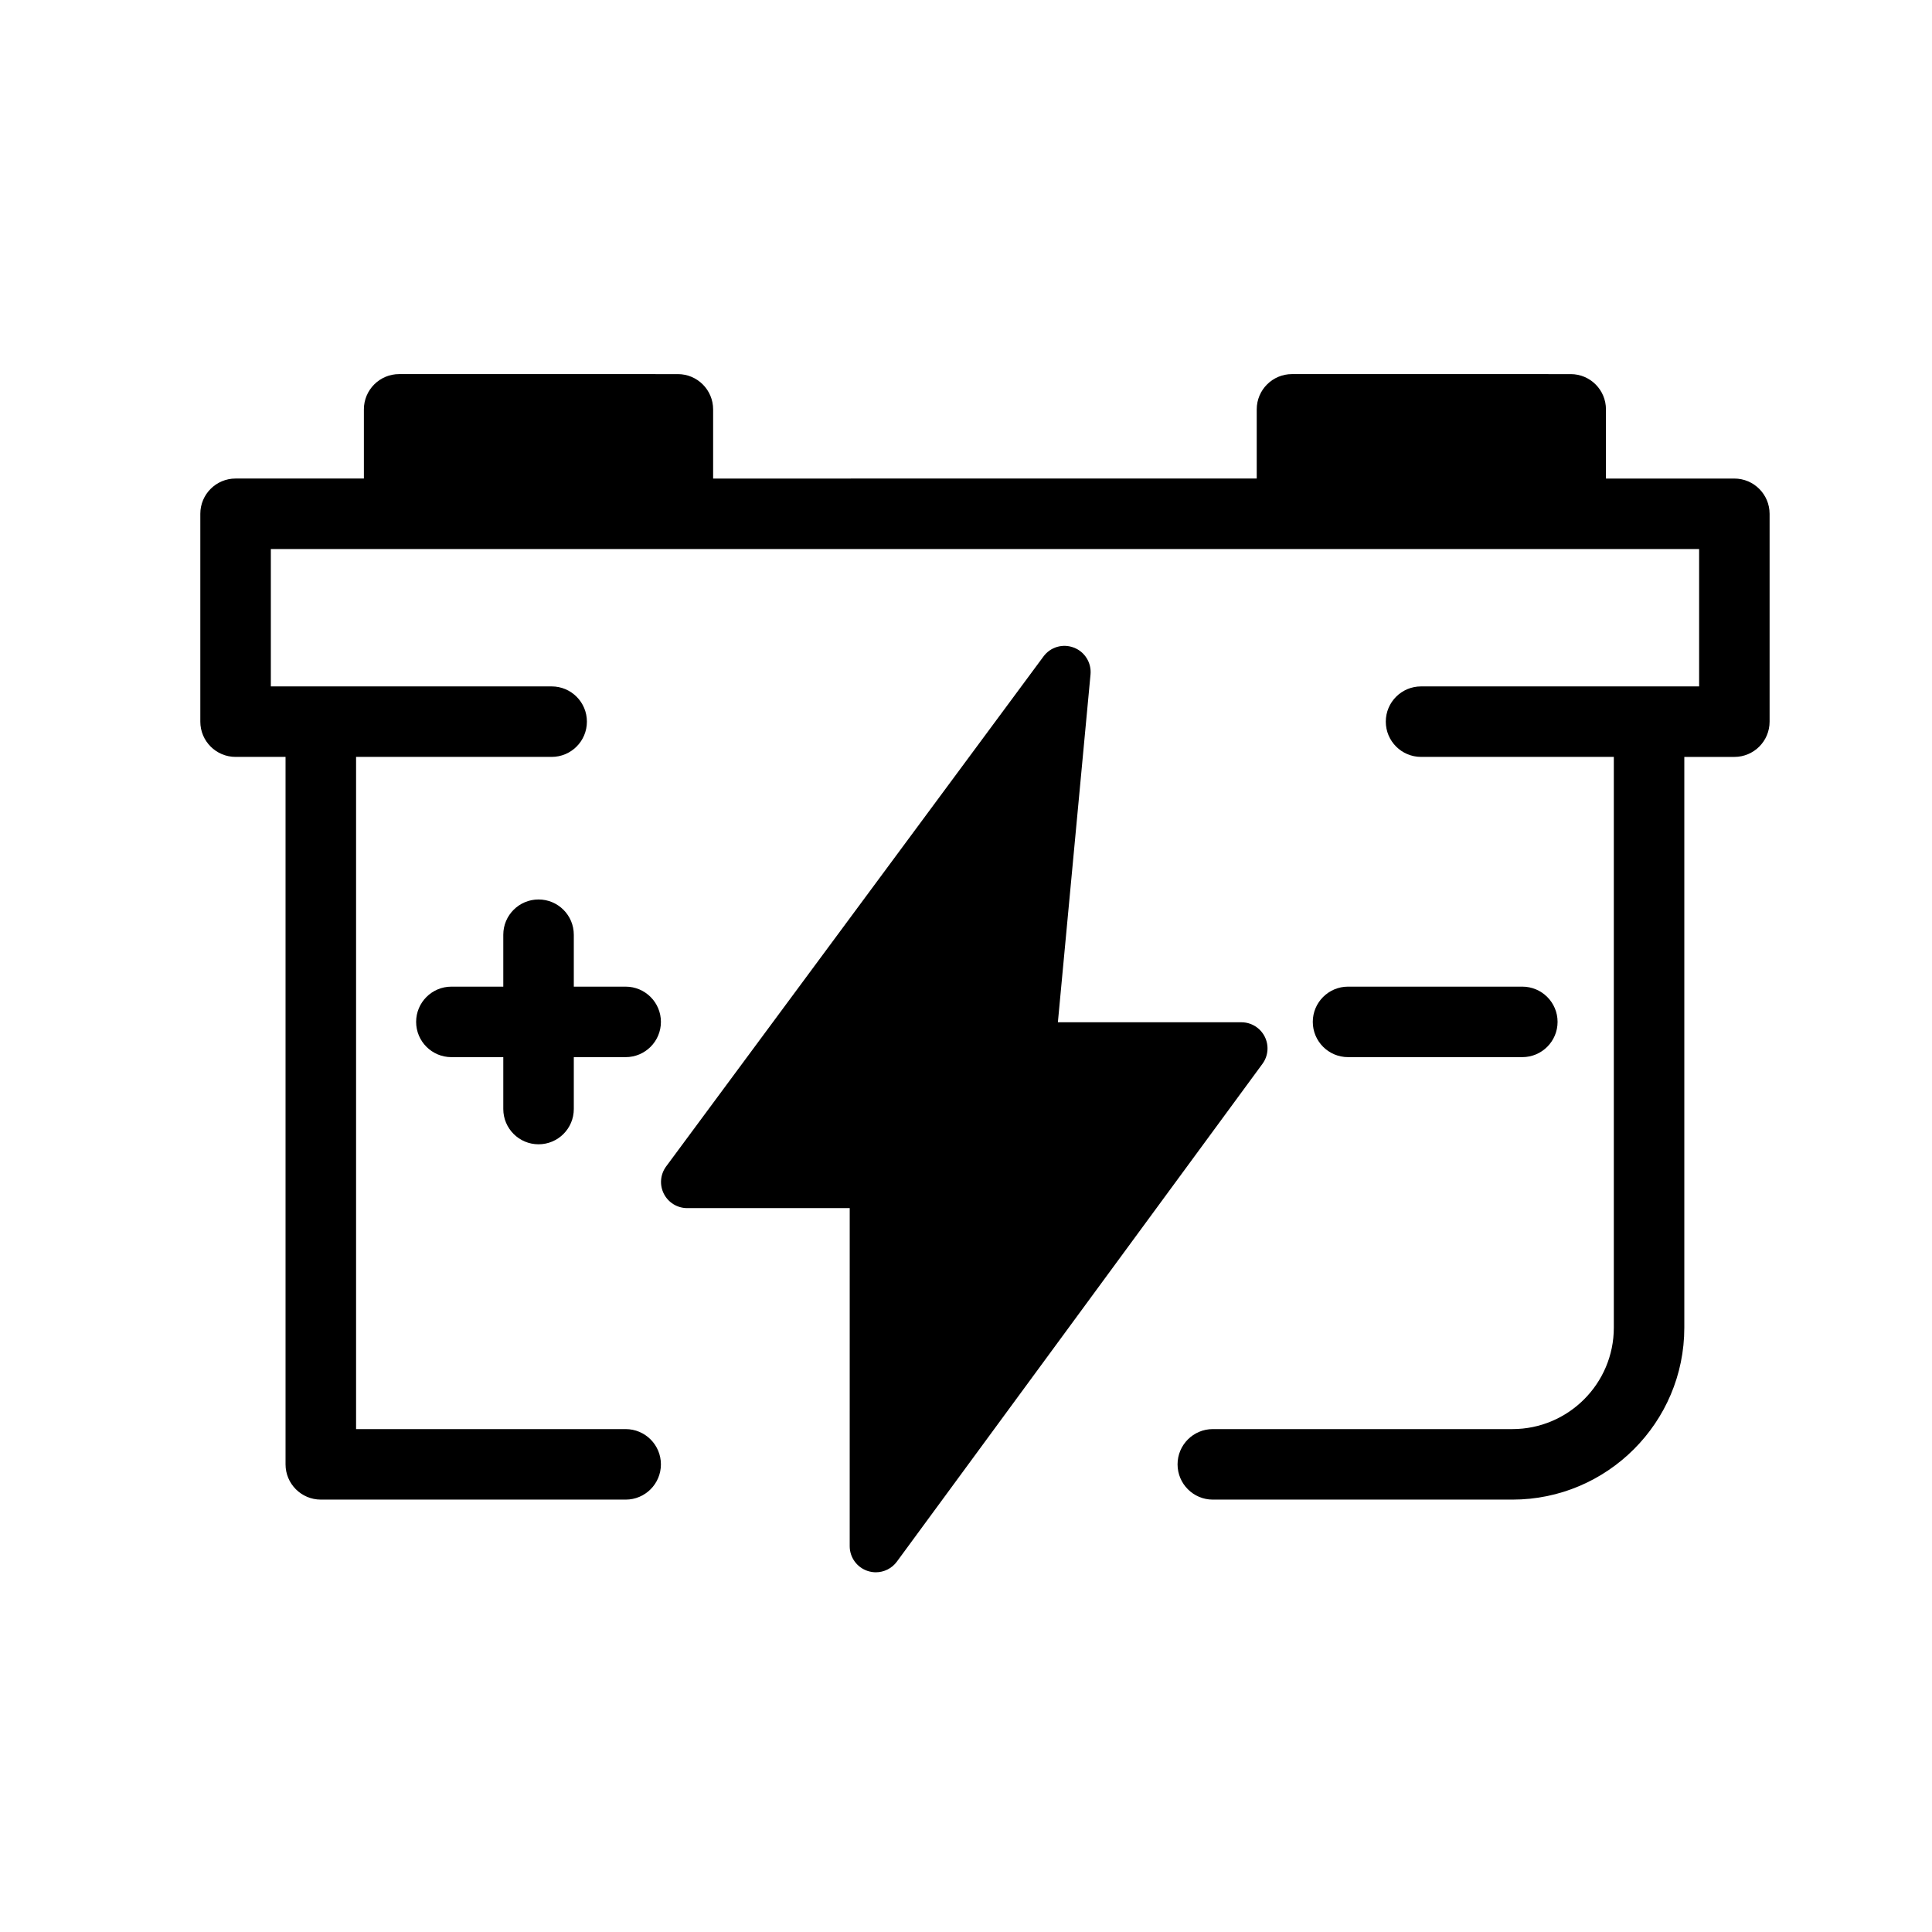
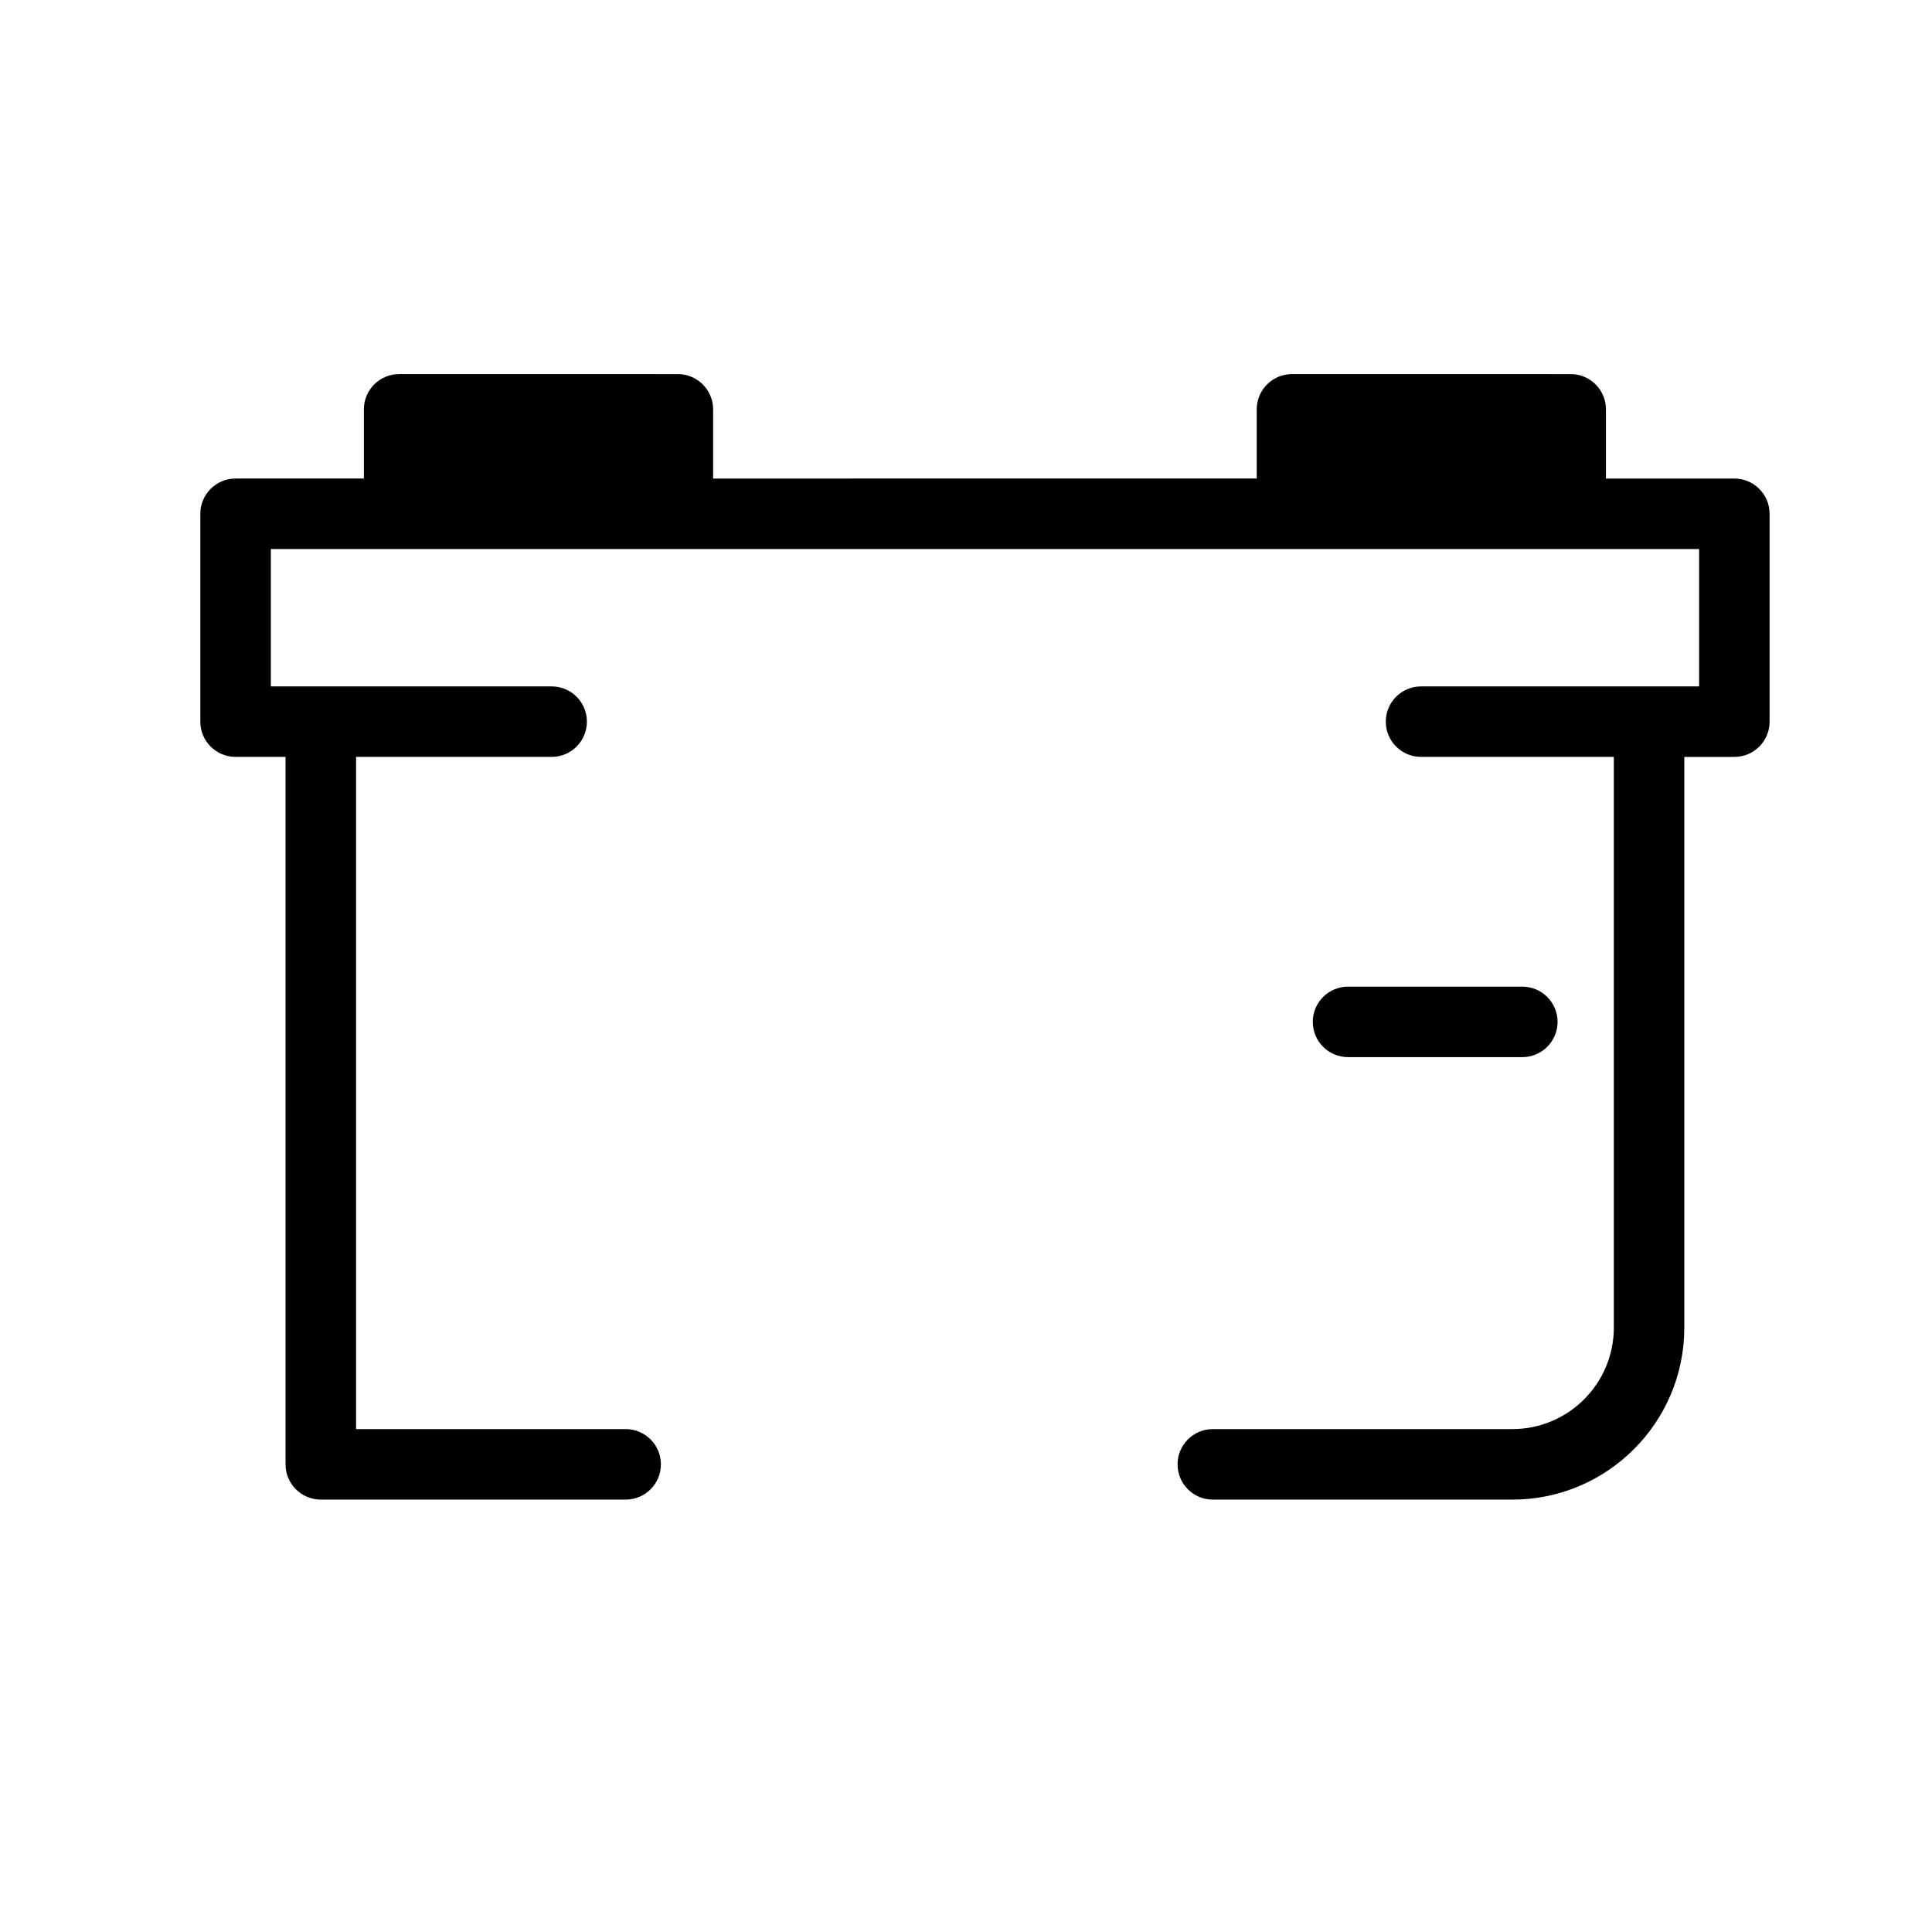
<svg xmlns="http://www.w3.org/2000/svg" fill="#000000" width="800px" height="800px" version="1.1" viewBox="144 144 512 512">
  <g>
-     <path d="m428.57 315.62c-2.906-1.113-6.195-0.16-8.035 2.348l-100 135.15c-1.555 2.109-1.793 4.898-0.613 7.234 1.18 2.336 3.57 3.809 6.172 3.809h43.09l-0.004 89.586c0 2.996 1.926 5.648 4.766 6.578 0.715 0.227 1.441 0.348 2.152 0.348 2.164 0 4.262-1.02 5.582-2.824l96.875-131.91c1.555-2.098 1.781-4.898 0.602-7.227-1.18-2.324-3.57-3.797-6.172-3.797h-48.637l8.652-92.188c0.281-3.09-1.523-6.004-4.426-7.106z" />
    <path d="m603.62 270.82h-34.027v-18.332c0-5.16-4.176-9.344-9.336-9.344l-73.875-0.004c-5.148 0-9.336 4.184-9.336 9.344v18.332l-144.06 0.004v-18.332c0-5.16-4.184-9.344-9.344-9.344l-73.863-0.004c-5.16 0-9.344 4.184-9.344 9.344v18.332h-34.012c-5.148 0-9.336 4.184-9.336 9.344v55.082c0 5.16 4.184 9.344 9.336 9.344h13.25v187.48c0 5.16 4.184 9.344 9.344 9.344l80.789 0.004c5.16 0 9.344-4.184 9.344-9.344 0-5.16-4.184-9.344-9.344-9.344h-71.441v-178.14h51.836c5.16 0 9.336-4.184 9.336-9.344s-4.176-9.336-9.336-9.336h-74.426v-36.406h378.51v36.406h-73.691c-5.16 0-9.344 4.176-9.344 9.336s4.184 9.344 9.344 9.344h51.086v151.26c0 14.828-12.07 26.879-26.879 26.879h-79.391c-5.16 0-9.344 4.184-9.344 9.344 0 5.16 4.184 9.344 9.344 9.344h79.391c25.117 0 45.559-20.434 45.559-45.562v-151.26h13.266c5.16 0 9.336-4.184 9.336-9.344v-55.082c-0.008-5.16-4.184-9.344-9.344-9.344z" />
-     <path d="m286.72 447.25c5.16 0 9.344-4.184 9.344-9.344v-13.754h13.742c5.16 0 9.344-4.184 9.344-9.344 0-5.148-4.184-9.336-9.344-9.336h-13.742v-13.758c0-5.16-4.184-9.344-9.344-9.344s-9.344 4.184-9.344 9.344v13.758h-13.754c-5.16 0-9.344 4.184-9.344 9.336 0 5.16 4.184 9.344 9.344 9.344h13.754v13.754c0.004 5.16 4.188 9.344 9.344 9.344z" />
    <path d="m547.43 424.15c5.16 0 9.344-4.184 9.344-9.344 0-5.148-4.184-9.336-9.344-9.336h-46.184c-5.16 0-9.344 4.184-9.344 9.336 0 5.16 4.184 9.344 9.344 9.344z" />
  </g>
</svg>